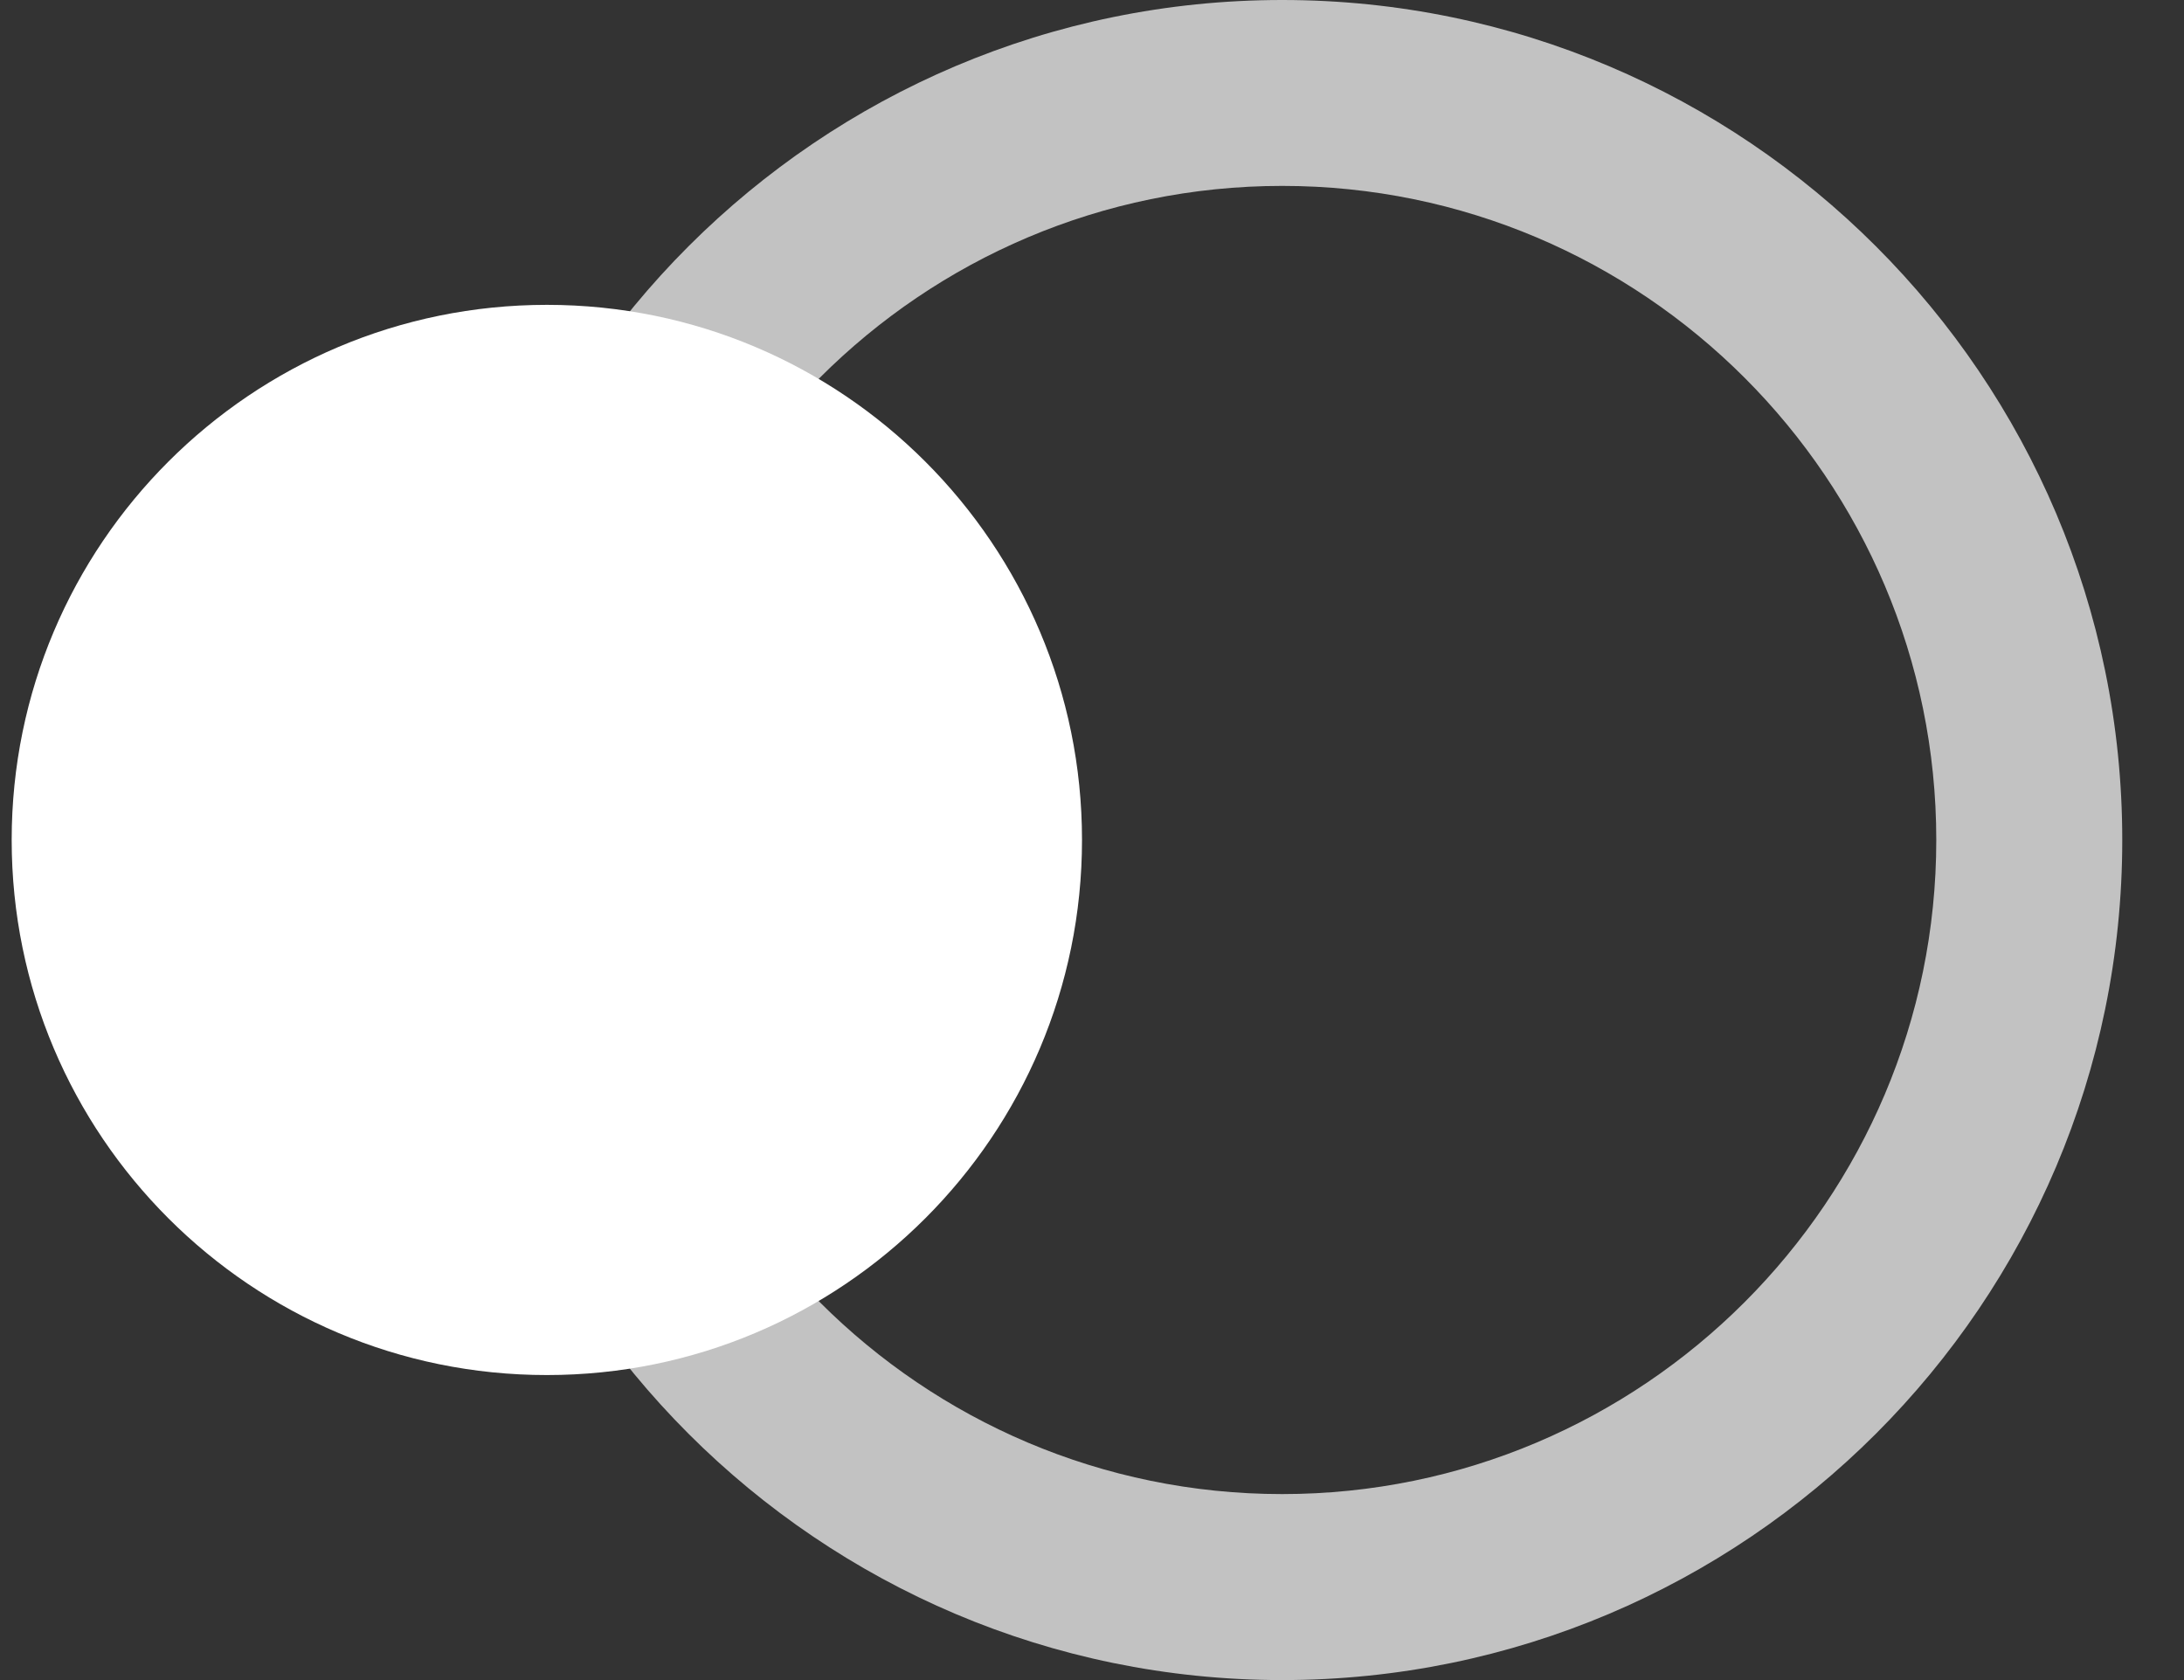
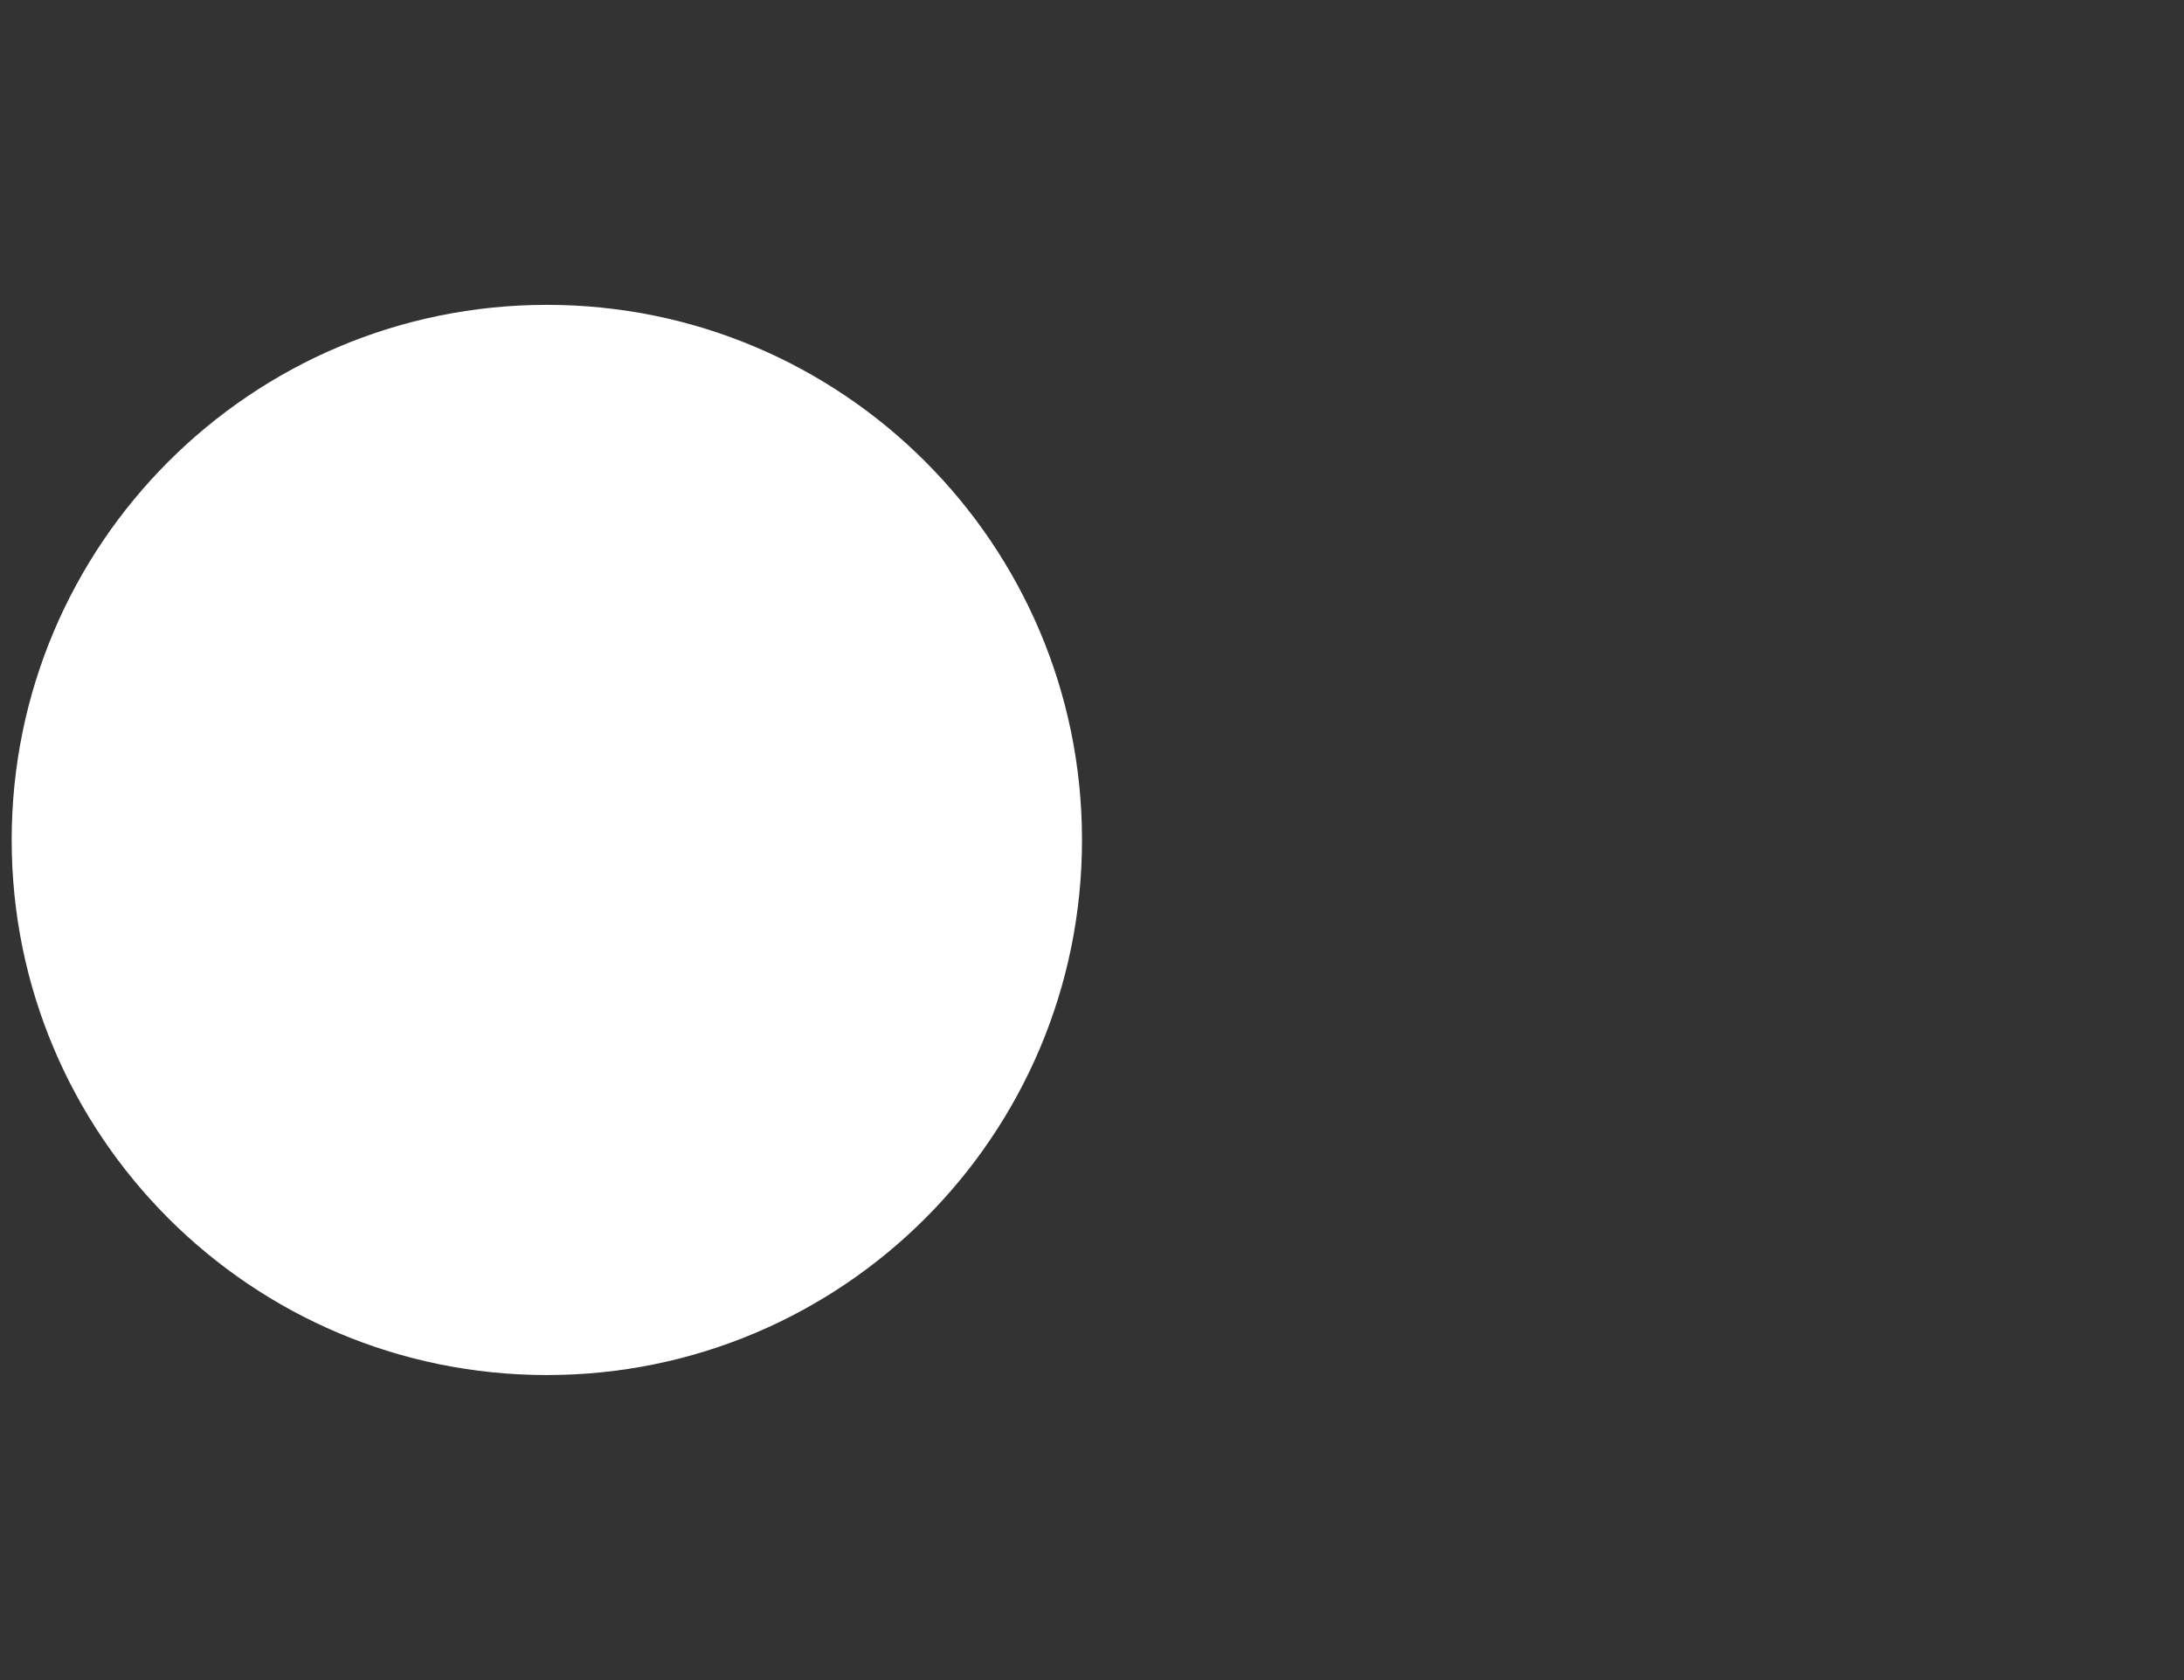
<svg xmlns="http://www.w3.org/2000/svg" width="26" height="20" viewBox="0 0 26 20" fill="none">
  <rect x="0" y="0" width="26" height="20" fill="#333333" stroke="none" />
-   <path d="M12.881 9.999C12.881 13.517 10.029 16.369 6.511 16.369C2.992 16.37 0.139 13.518 0.139 9.999C0.139 6.48 2.992 3.629 6.511 3.629C10.029 3.629 12.881 6.481 12.881 9.999Z" fill="white" />
-   <path opacity="0.7" d="M15.264 20C9.75 20 5.264 15.513 5.264 10C5.264 4.486 9.75 0 15.264 0C20.779 0 25.265 4.486 25.265 10C25.265 15.513 20.779 20 15.264 20ZM15.264 2.213C10.971 2.213 7.477 5.705 7.477 9.999C7.477 14.293 10.971 17.786 15.264 17.786C19.558 17.786 23.051 14.293 23.051 9.999C23.051 5.705 19.558 2.213 15.264 2.213Z" fill="white" />
+   <path d="M12.881 9.999C12.881 13.517 10.029 16.369 6.511 16.369C2.992 16.37 0.139 13.518 0.139 9.999C0.139 6.48 2.992 3.629 6.511 3.629C10.029 3.629 12.881 6.481 12.881 9.999" fill="white" />
</svg>